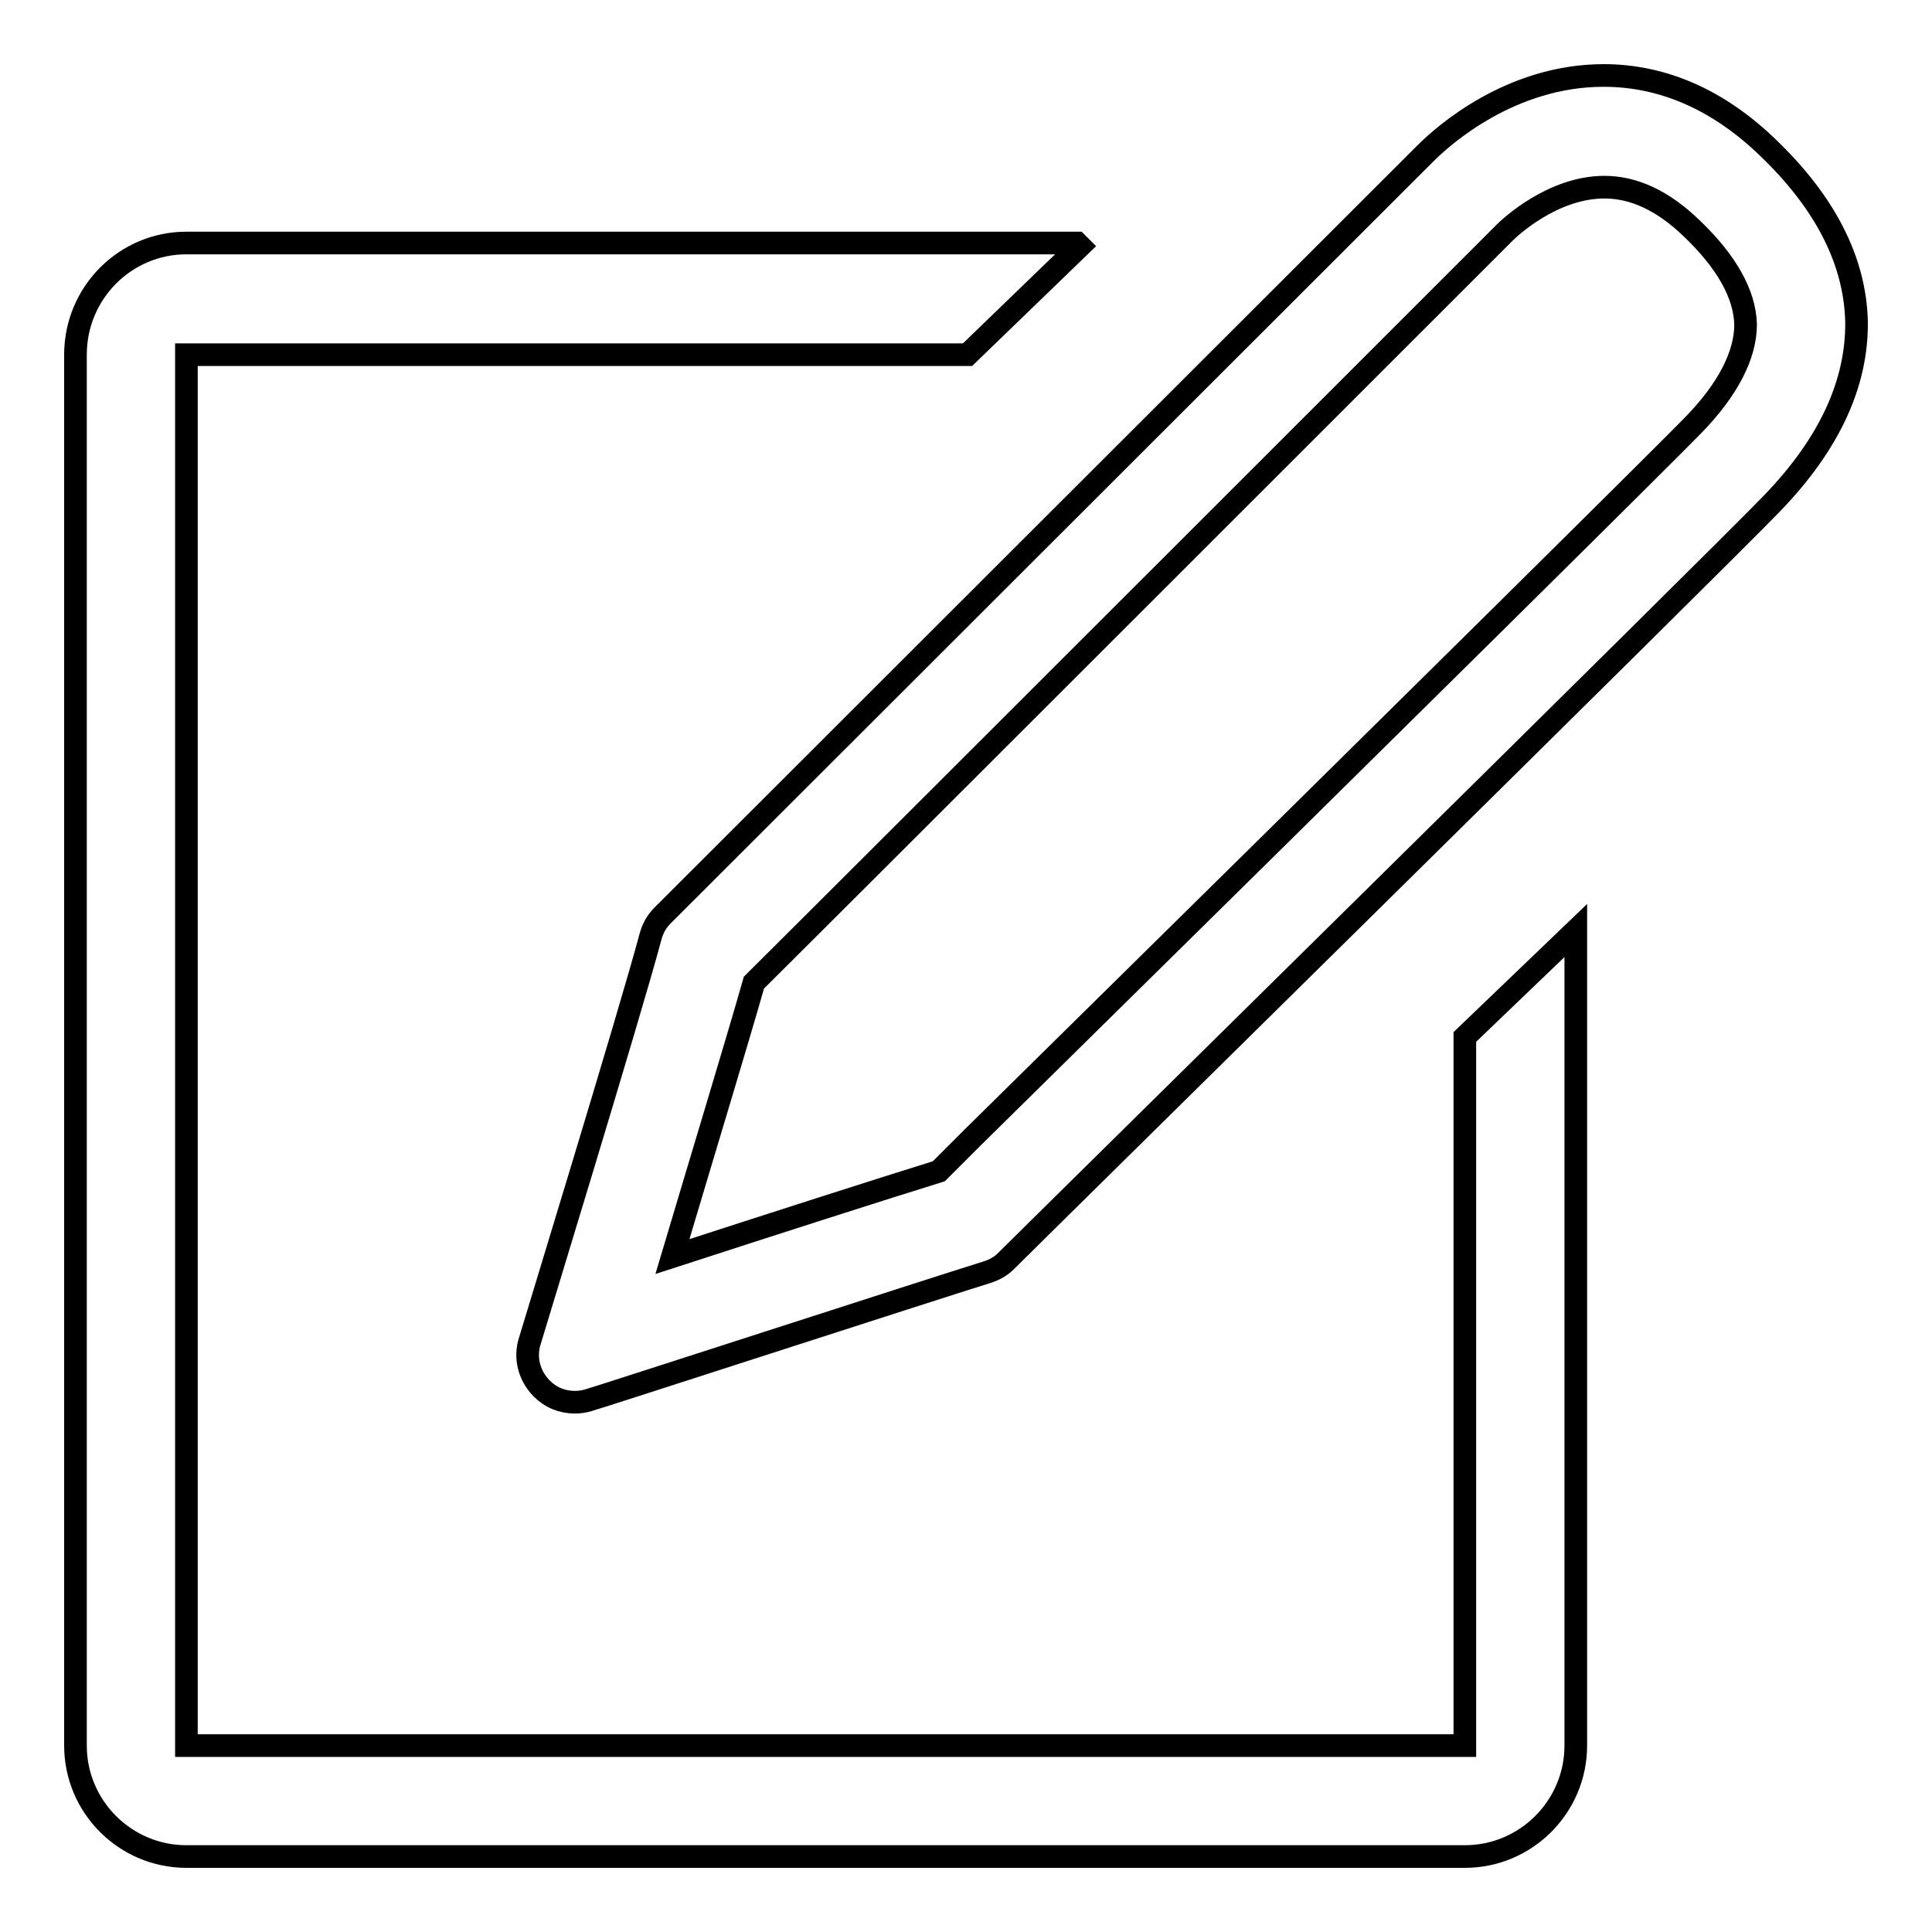
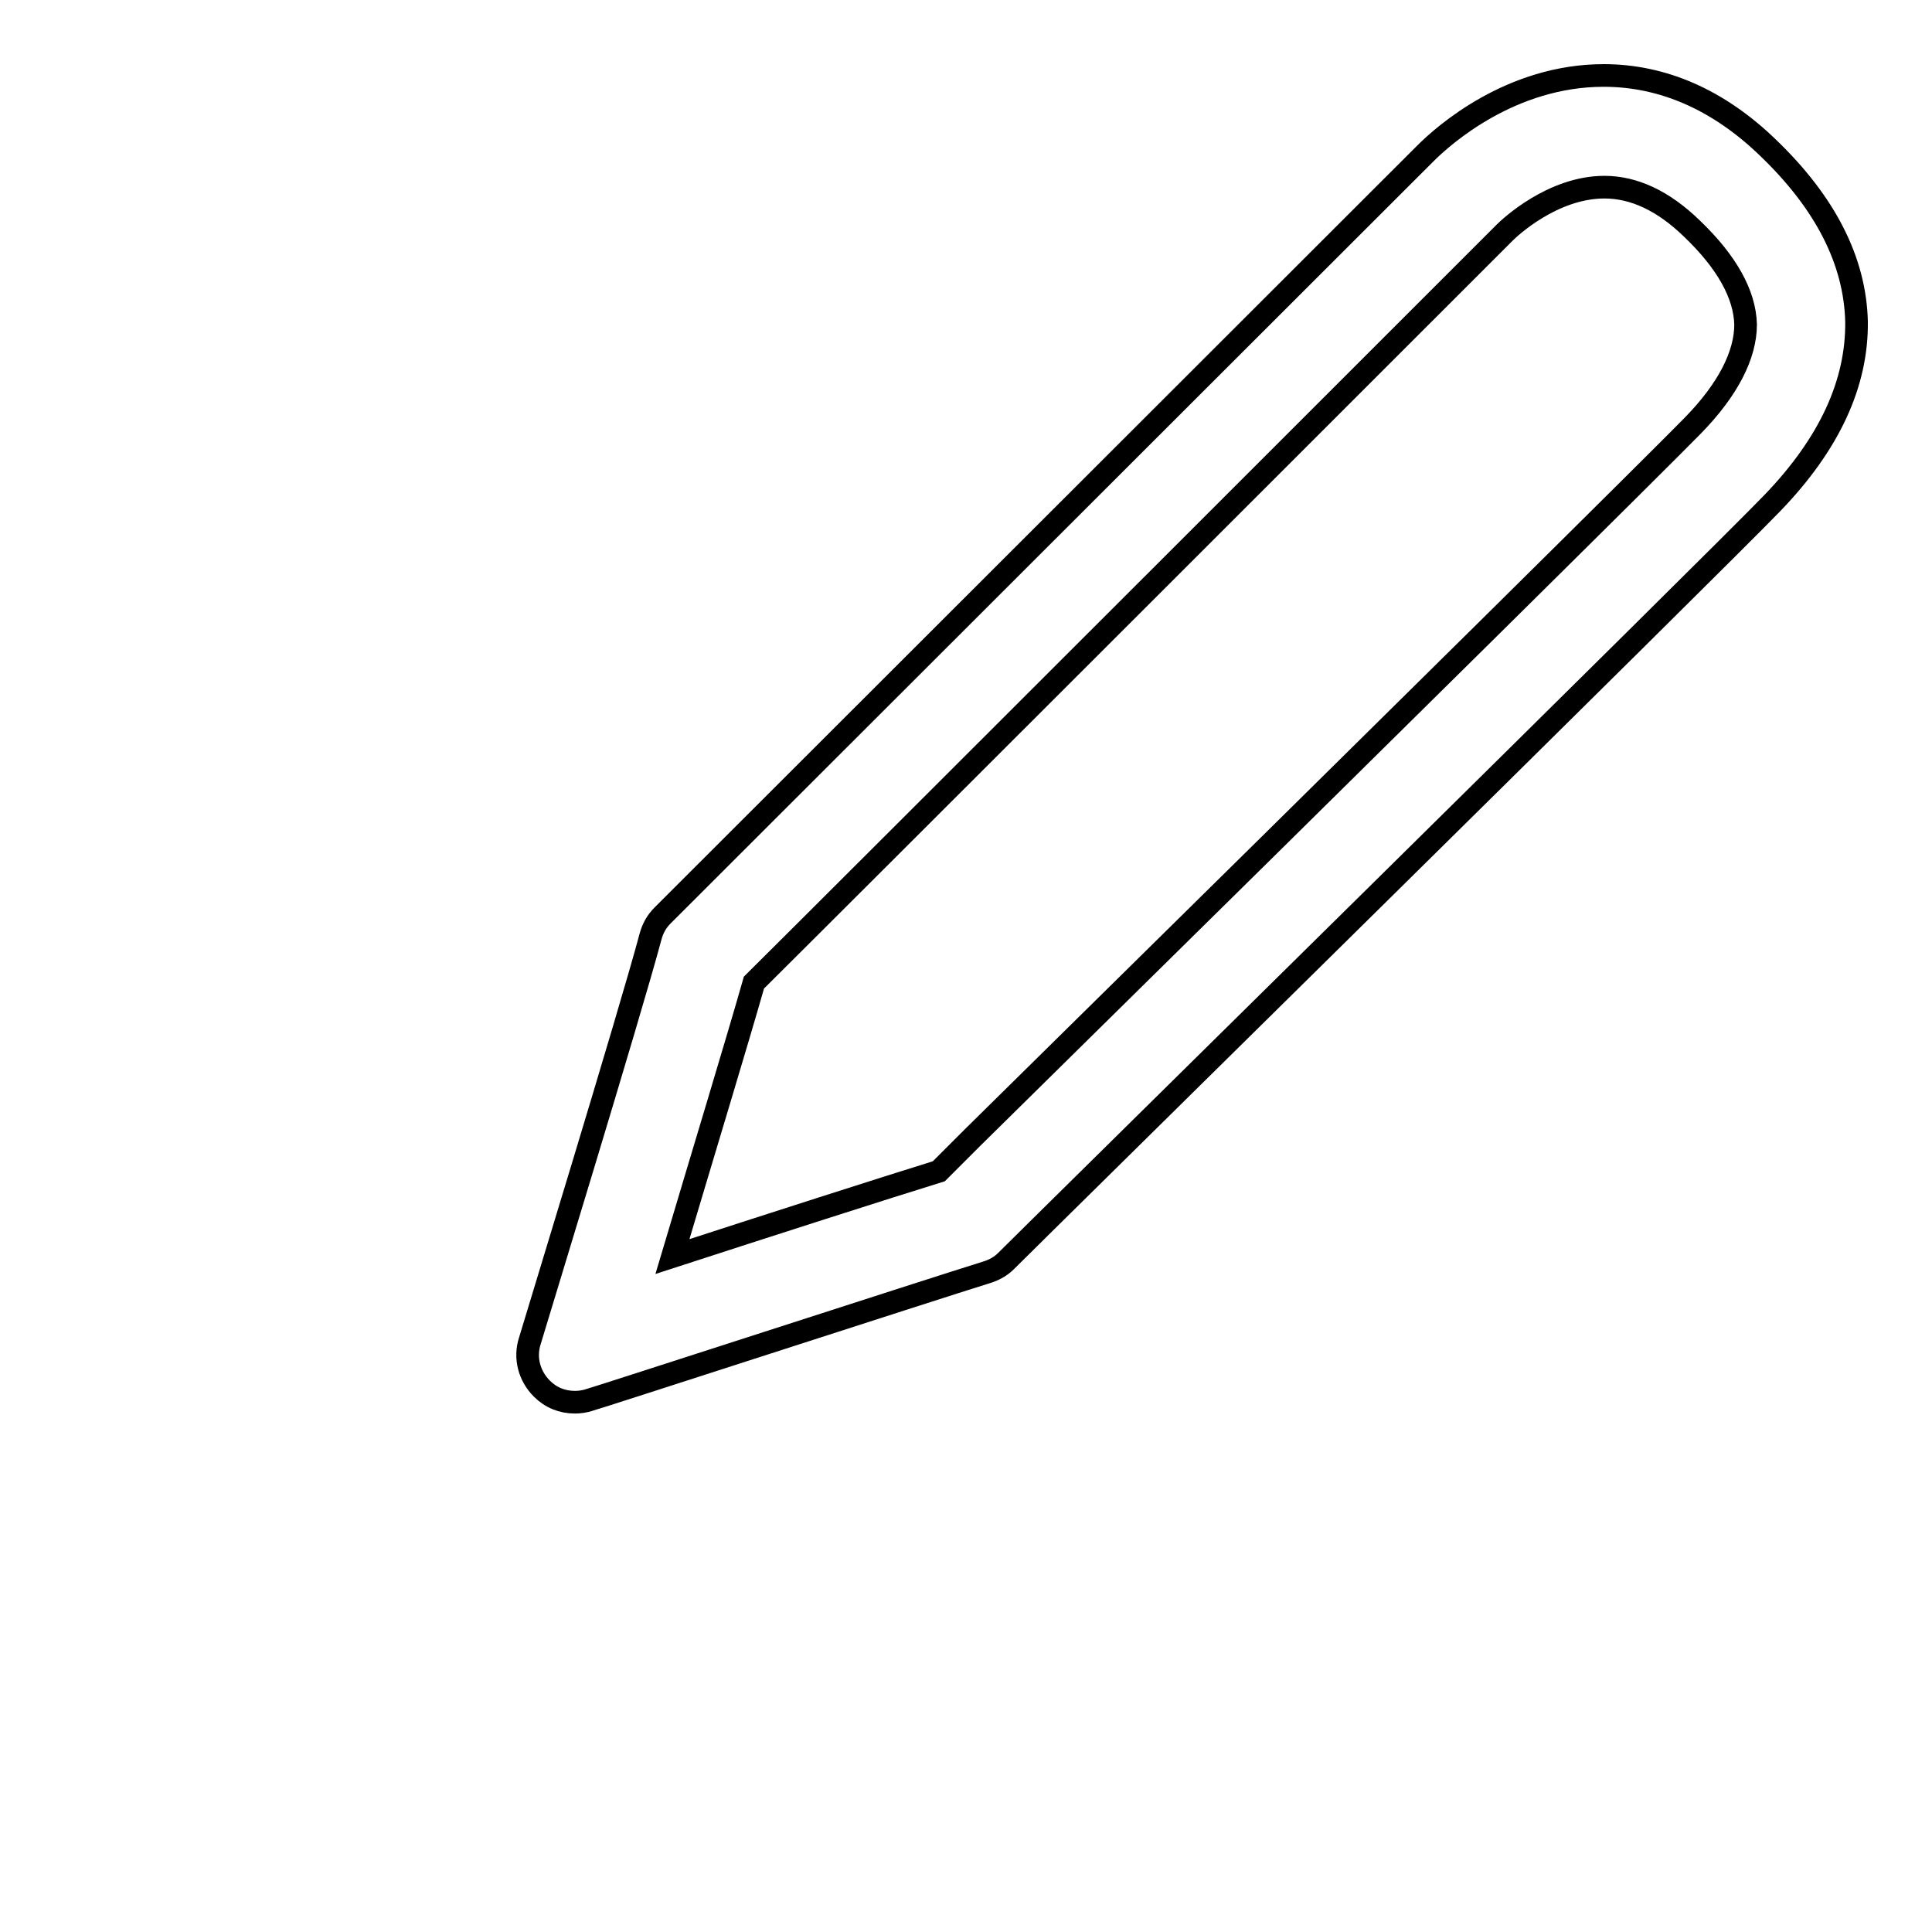
<svg xmlns="http://www.w3.org/2000/svg" version="1.1" x="0px" y="0px" viewBox="0 0 256 256" enable-background="new 0 0 256 256" xml:space="preserve">
  <g>
    <g>
      <path stroke-width="3" fill-opacity="0" stroke="#000000" d="M234.3,19.6c-6.6-6.4-14-9.6-21.8-9.6c-12.3,0-21.2,7.9-23.6,10.3c-3.4,3.4-101.1,101-101.1,101c-0.8,0.8-1.3,1.7-1.6,2.8c-2.6,9.8-15.9,53.2-16,53.6c-0.7,2.2-0.1,4.6,1.6,6.3c1.2,1.2,2.7,1.8,4.4,1.8c0.6,0,1.3-0.1,1.9-0.3c0.5-0.1,45.2-14.6,52.6-16.9c1-0.3,1.9-0.8,2.6-1.5c4.6-4.6,94.4-93,101.6-100.5c7.5-7.8,11.2-15.8,11.1-24C245.8,34.6,241.9,26.9,234.3,19.6z M224.3,56.4c-4.1,4.2-36.2,36-95.4,94.3l-4.5,4.5c-6.8,2.1-23,7.3-35.3,11.3c3.9-13.1,8.7-28.9,10.8-36.3c12.7-12.6,96.3-96.2,99.5-99.4c0.6-0.6,6.3-6,13.2-6c3.9,0,7.8,1.8,11.6,5.5c4.6,4.4,7,8.7,7.1,12.7C231.3,47,229,51.6,224.3,56.4z" />
-       <path stroke-width="3" fill-opacity="0" stroke="#000000" d="M194.1,231.3H24.7V47h103.5l14.9-14.4l-0.4-0.4h-118C16.6,32.2,10,38.8,10,47v184.3c0,8.1,6.6,14.7,14.7,14.7h169.4c8.1,0,14.7-6.6,14.7-14.7V123.3l-14.7,14.1V231.3z" />
    </g>
  </g>
</svg>